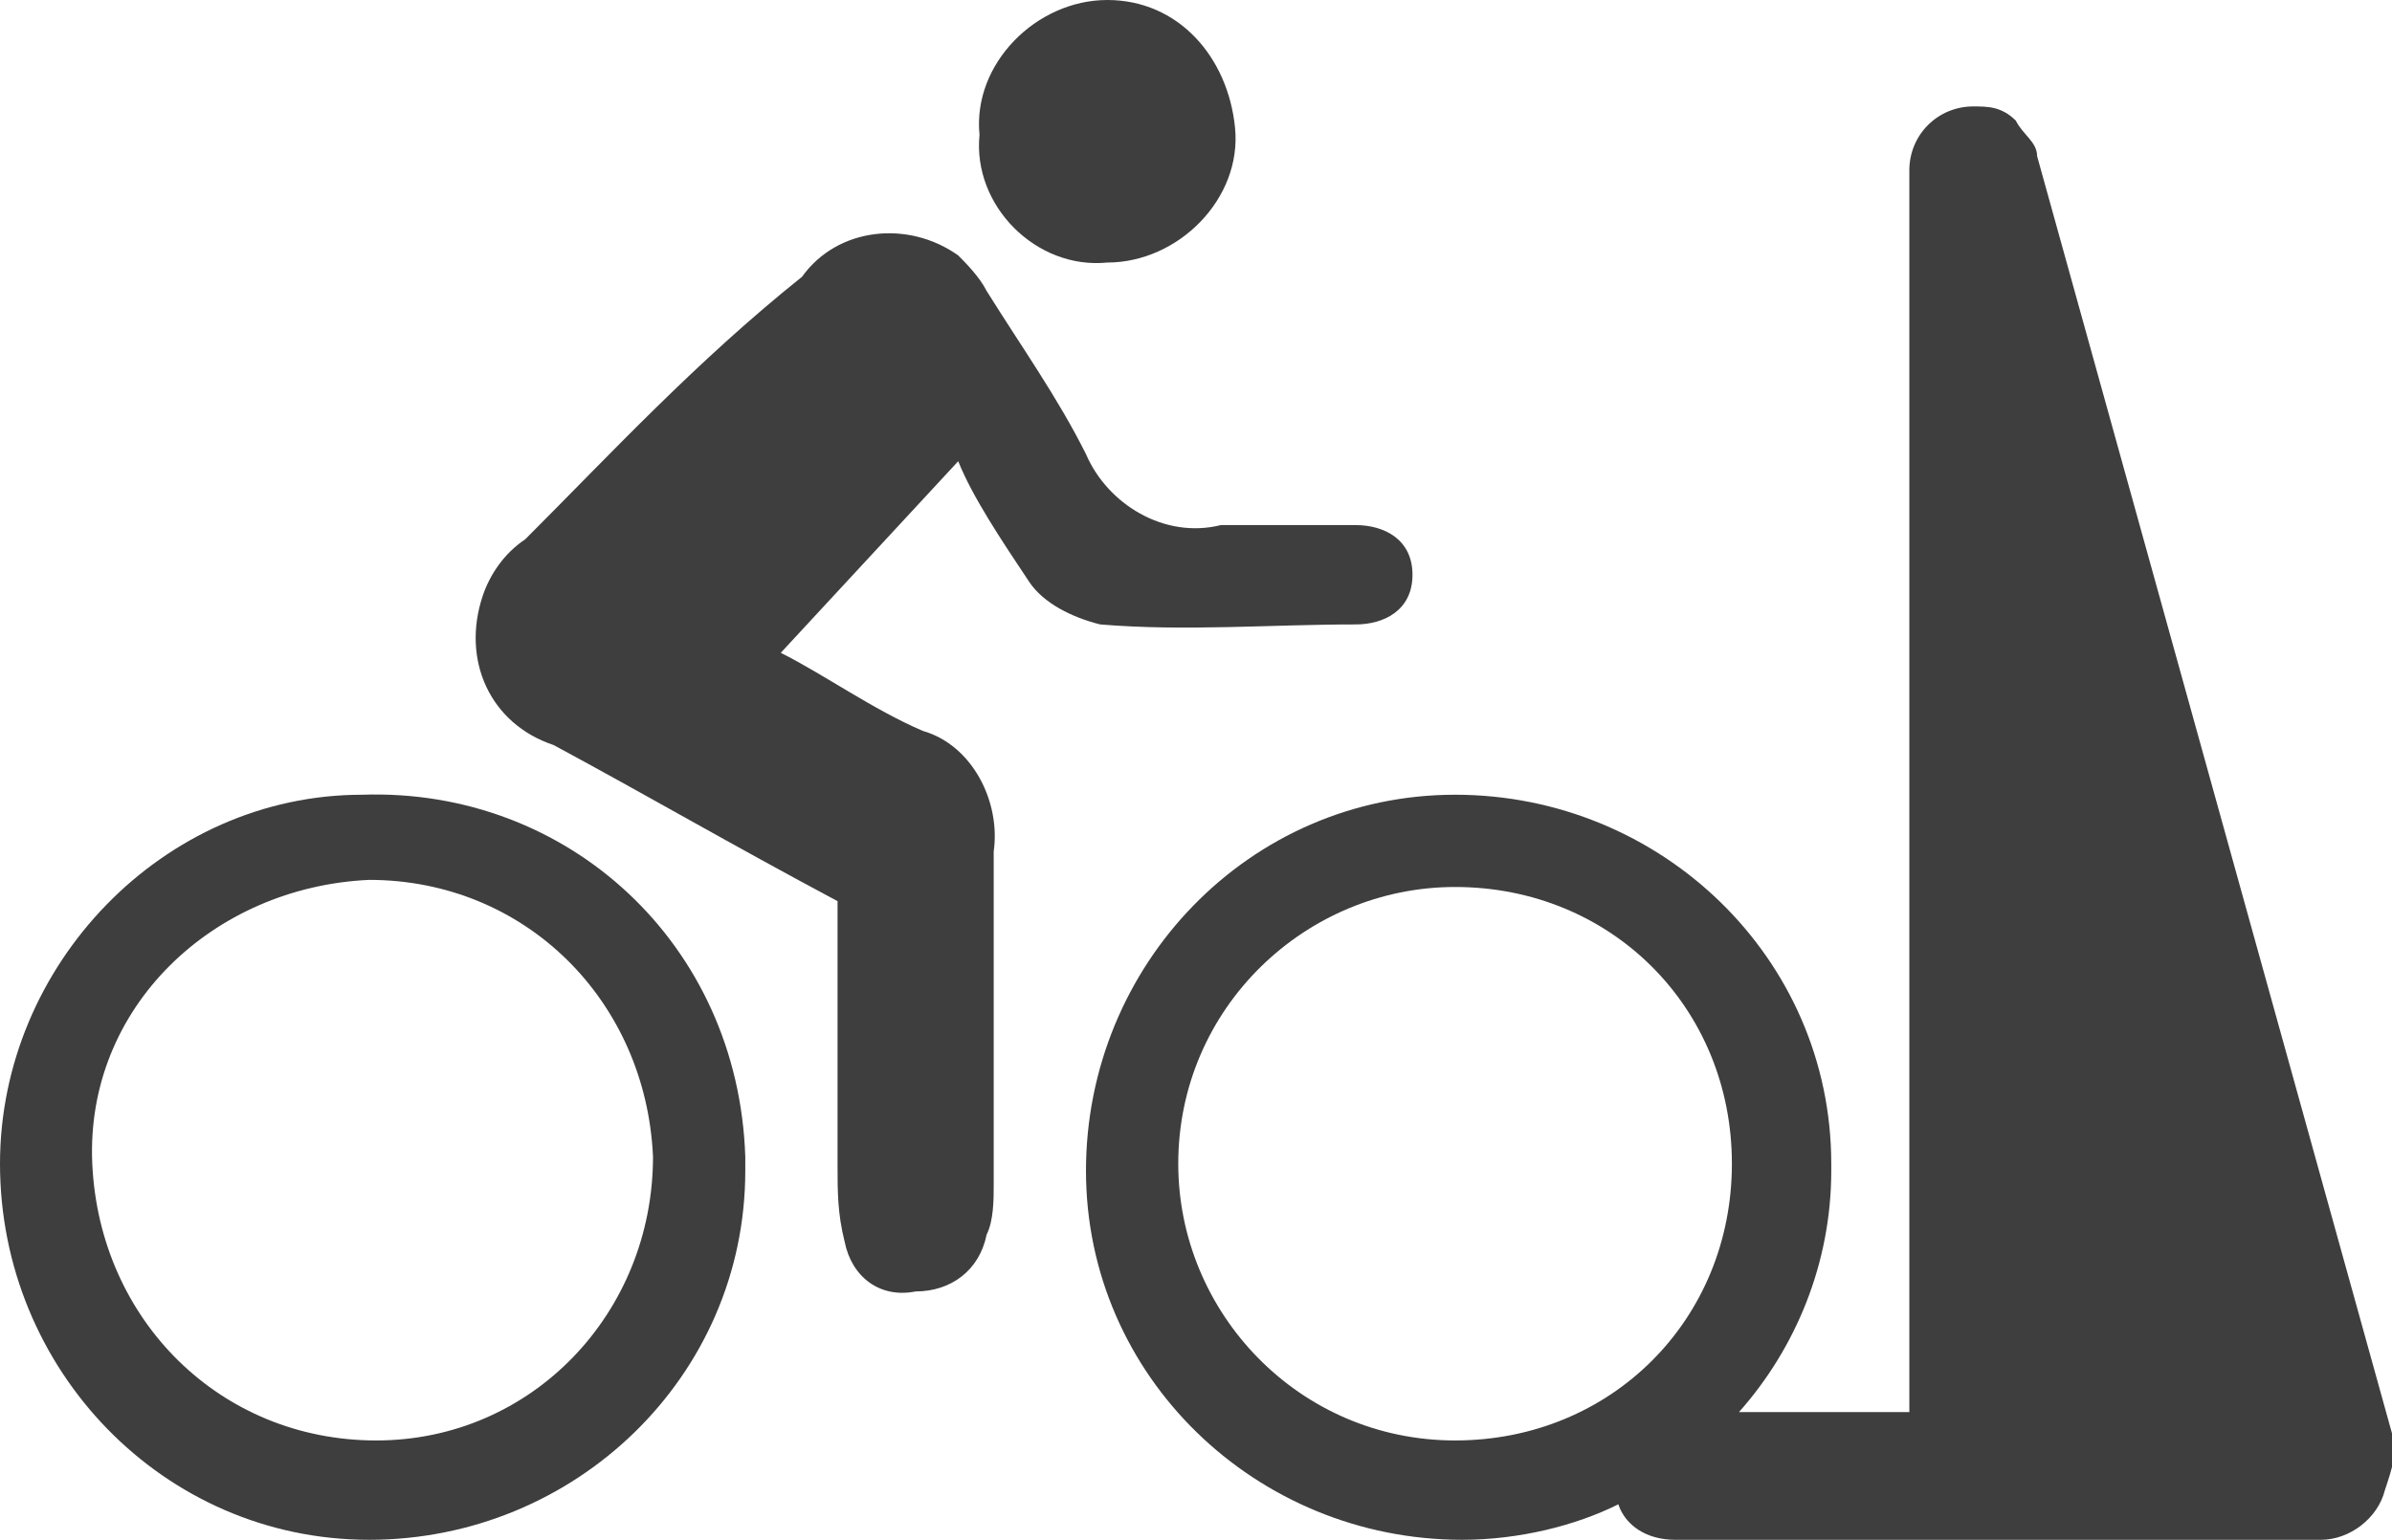
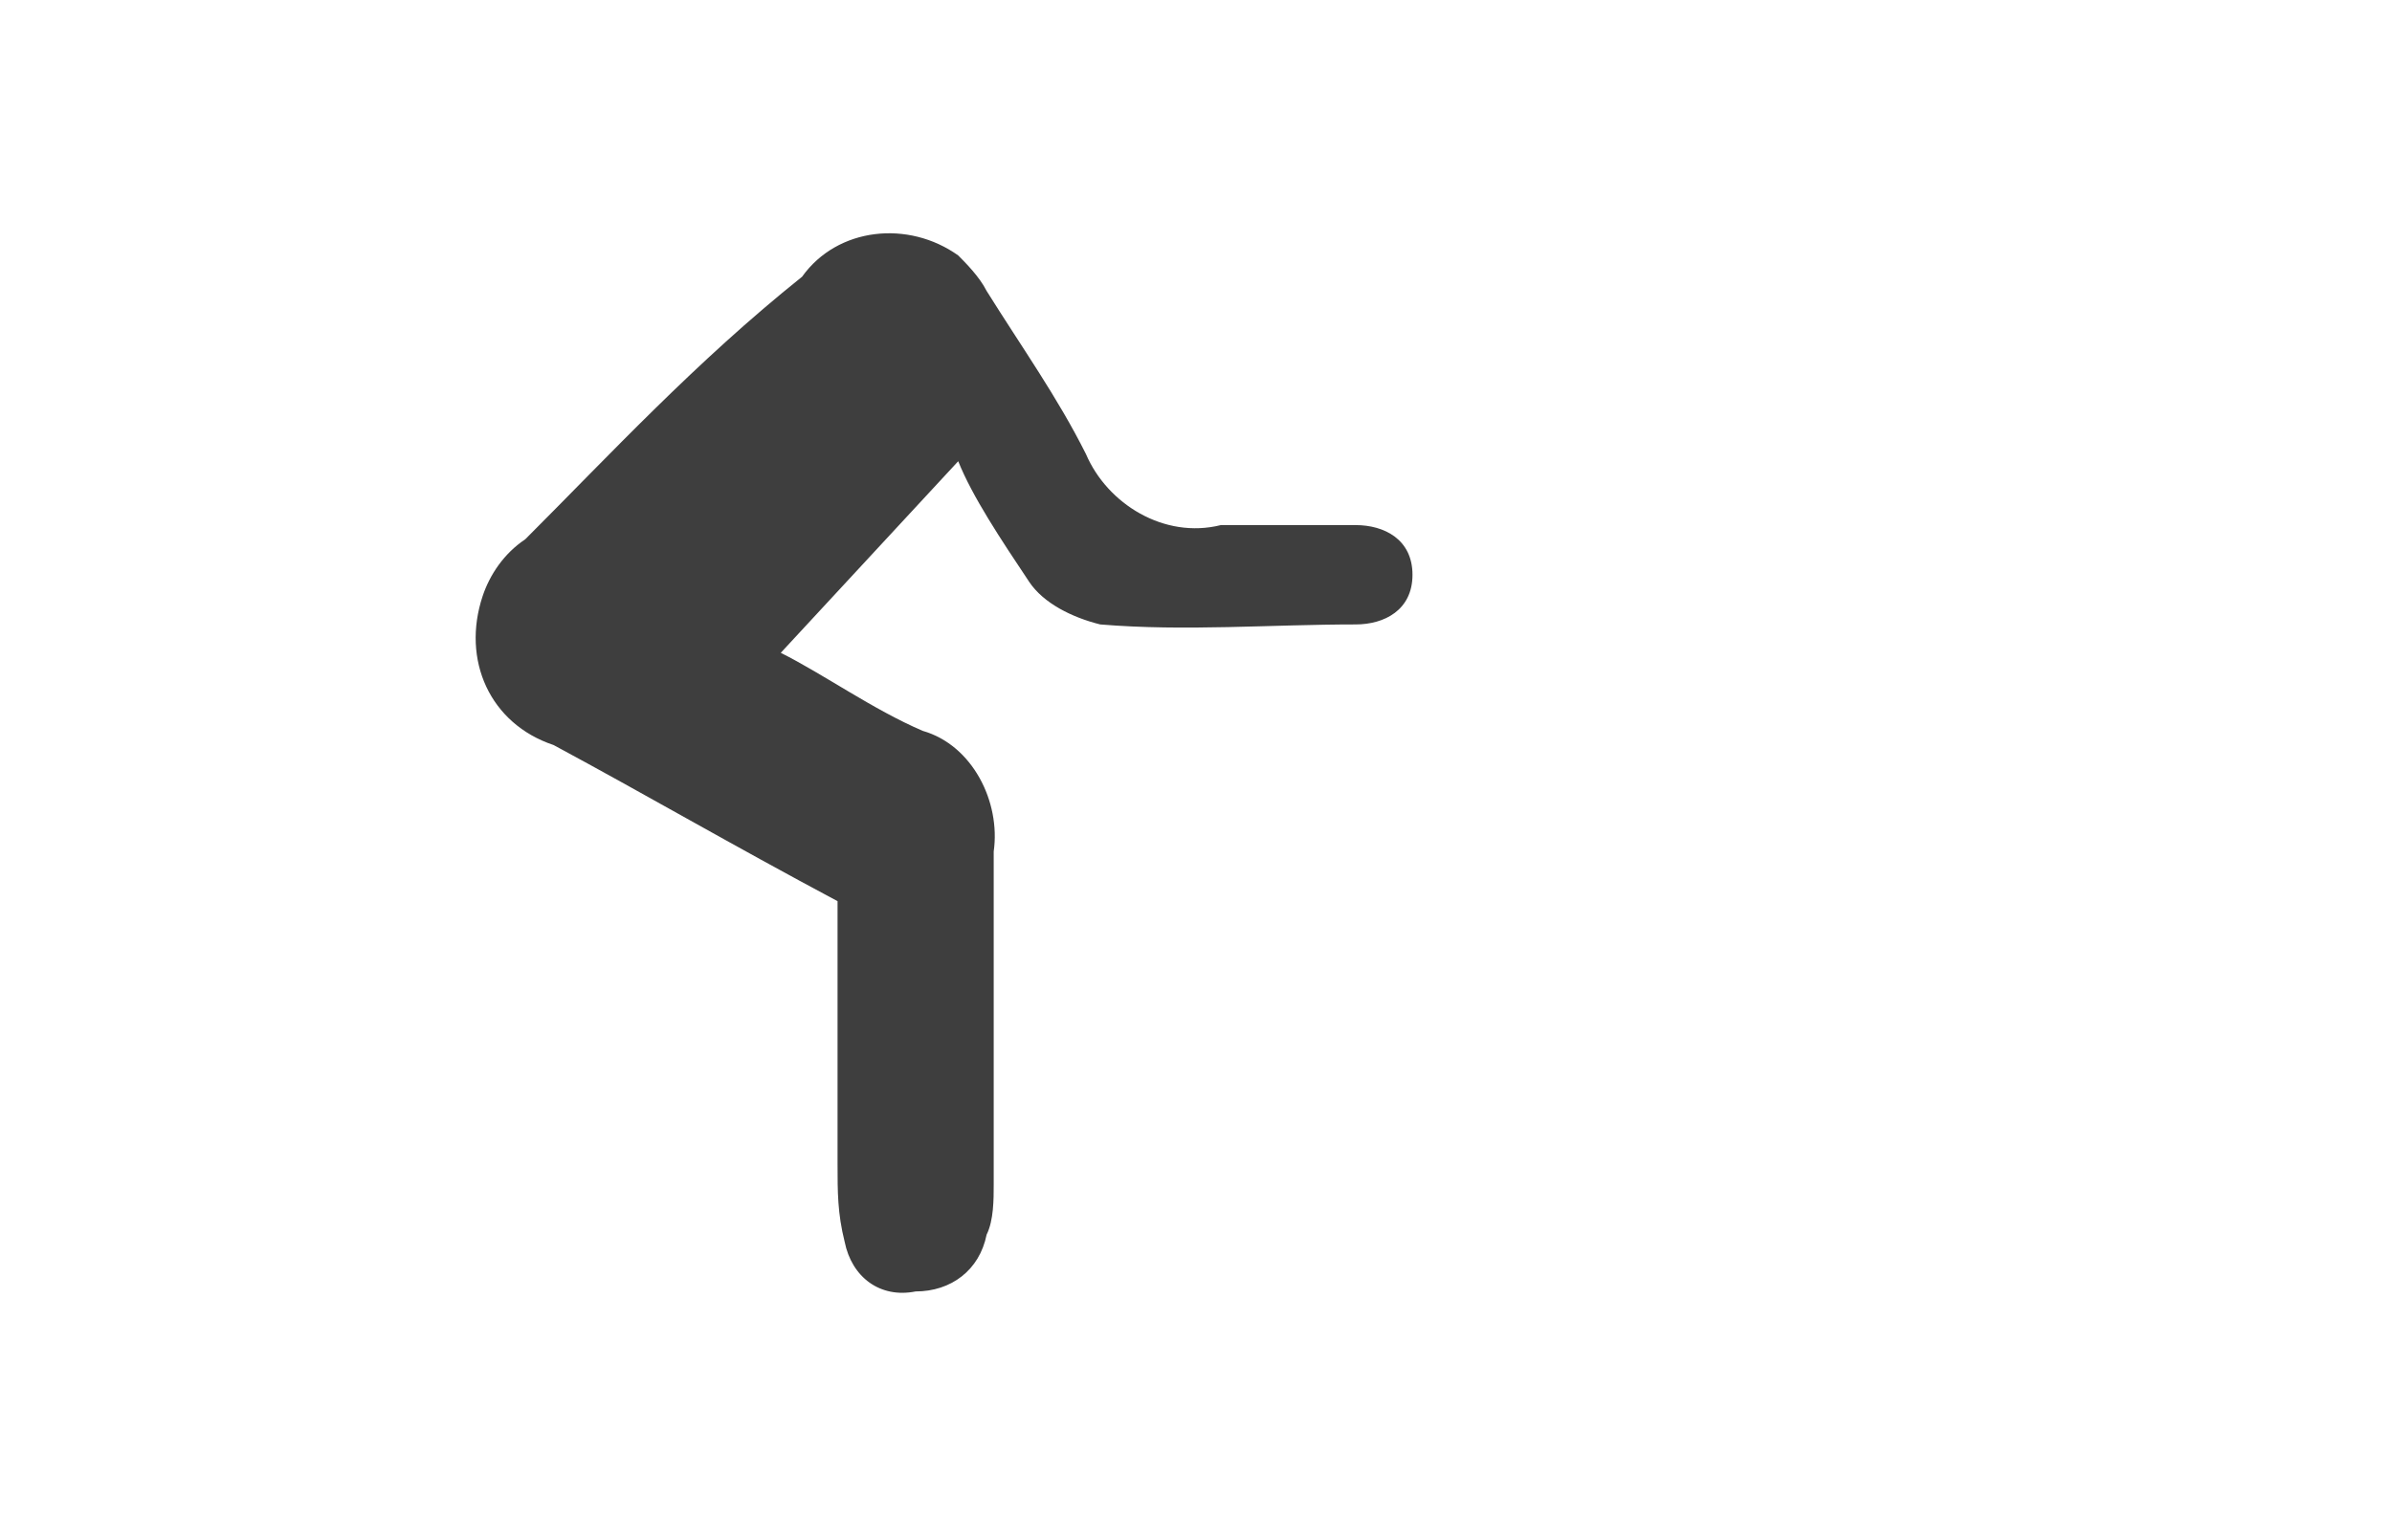
<svg xmlns="http://www.w3.org/2000/svg" version="1.1" id="Layer_1" x="0px" y="0px" viewBox="0 0 33.7 21.7" style="enable-background:new 0 0 33.7 21.7;" xml:space="preserve">
  <style type="text/css">
	.st0{fill:#3E3E3E;}
</style>
  <g>
    <path class="st0" d="M14.5,8.2c0.2,0.3,0.6,0.5,1,0.6c1.2,0.1,2.4,0,3.6,0c0.4,0,0.8-0.2,0.8-0.7c0-0.5-0.4-0.7-0.8-0.7   c-0.6,0-1.3,0-1.9,0c-0.8,0.2-1.6-0.3-1.9-1c-0.4-0.8-0.9-1.5-1.4-2.3c-0.1-0.2-0.3-0.4-0.4-0.5c-0.7-0.5-1.7-0.4-2.2,0.3   C9.8,5.1,8.6,6.4,7.4,7.6C7.1,7.8,6.9,8.1,6.8,8.4c-0.3,0.9,0.1,1.8,1,2.1c1.3,0.7,2.5,1.4,4,2.2c0,1.3,0,2.5,0,3.7   c0,0.4,0,0.7,0.1,1.1c0.1,0.5,0.5,0.8,1,0.7c0.5,0,0.9-0.3,1-0.8c0.1-0.2,0.1-0.5,0.1-0.7c0-1.6,0-3.2,0-4.7c0.1-0.7-0.3-1.5-1-1.7   c-0.7-0.3-1.4-0.8-2-1.1l2.5-2.7C13.7,7,14.1,7.6,14.5,8.2z" />
-     <path class="st0" d="M5.1,11.2C2.3,11.2,0,13.6,0,16.4c0,2.9,2.3,5.3,5.2,5.3c2.9,0,5.3-2.3,5.3-5.2c0-0.1,0-0.1,0-0.2   C10.4,13.3,8,11.1,5.1,11.2z M5.3,20.3c-2.2,0-3.9-1.7-4-3.9s1.7-3.9,3.9-4c2.2,0,3.9,1.7,4,3.9C9.2,18.5,7.5,20.3,5.3,20.3z" />
-     <path class="st0" d="M15.6,3.7c1,0,1.9-0.9,1.8-1.9S16.6,0,15.6,0c-1,0-1.9,0.9-1.8,1.9C13.7,2.9,14.6,3.8,15.6,3.7z" />
-     <path class="st0" d="M33.7,20.2l-5-18c0-0.2-0.2-0.3-0.3-0.5c-0.2-0.2-0.4-0.2-0.6-0.2c-0.5,0-0.9,0.4-0.9,0.9v17.5h-2.4   c0.8-0.9,1.3-2.1,1.3-3.4c0,0,0,0,0-0.1c0-2.9-2.4-5.2-5.3-5.2c-2.9,0-5.2,2.4-5.2,5.3c0,2.9,2.4,5.2,5.3,5.2   c0.8,0,1.6-0.2,2.2-0.5c0.1,0.3,0.4,0.5,0.8,0.5h9.1c0.4,0,0.8-0.3,0.9-0.7C33.7,20.7,33.8,20.4,33.7,20.2z M20.5,20.3L20.5,20.3   c-2.2,0-3.9-1.8-3.9-3.9c0-2.2,1.8-3.9,3.9-3.9c2.2,0,3.9,1.7,3.9,3.9C24.4,18.6,22.7,20.3,20.5,20.3z" />
  </g>
</svg>